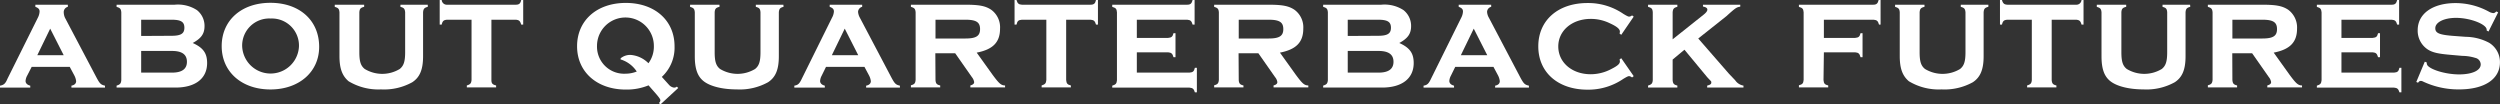
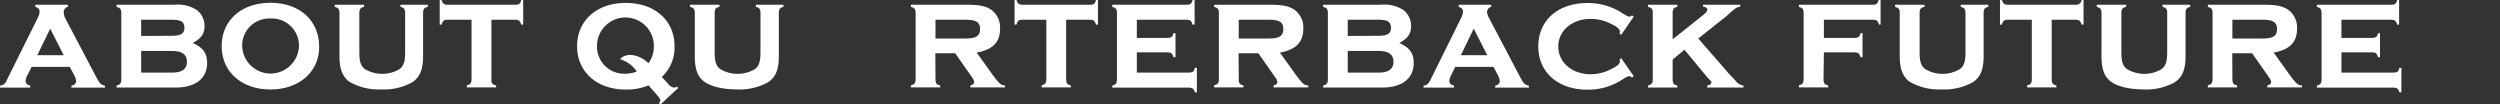
<svg xmlns="http://www.w3.org/2000/svg" viewBox="0 0 461.68 19.26">
  <rect x="0" y="0" width="461.68" height="19.26" fill="#333333" stroke="none" />
  <defs>
    <style>.cls-1{fill:#fff;}</style>
  </defs>
  <title>자산 1</title>
  <g id="레이어_2" data-name="레이어 2">
    <g id="레이어_1-2" data-name="레이어 1">
      <path class="cls-1" d="M5.85,12.35,5,14a2.36,2.36,0,0,0-.28.95c0,.42.31.73.87.87v.36H0v-.36c.67-.11,1-.36,1.37-1.26L7,3.25a2.76,2.76,0,0,0,.31-1.12c0-.42-.2-.65-.78-.87V.87h6v.39a1,1,0,0,0-.76.92A2.61,2.61,0,0,0,12,3.28l5.8,11c.64,1.2.84,1.37,1.59,1.54v.36H13.19v-.36c.56-.11.87-.39.87-.84a3,3,0,0,0-.34-1.06l-.84-1.57ZM9.27,5.29l-2.38,4.9h4.87Z" />
      <path class="cls-1" d="M32.26.87a6.43,6.43,0,0,1,4.11,1,3.7,3.7,0,0,1,1.4,2.94c0,1.42-.59,2.26-2.18,3.13,1.93.87,2.66,1.88,2.66,3.7,0,2.85-2.16,4.53-5.83,4.53H21.53v-.36c.65-.2.81-.39.87-1V2.27c-.06-.65-.22-.81-.87-1V.87Zm-.62,5.74c1.76,0,2.41-.39,2.41-1.49s-.65-1.48-2.41-1.48H26.07v3Zm.14,6.8c1.82,0,2.74-.67,2.74-2s-.89-2-2.74-2H26.07v4Z" />
      <path class="cls-1" d="M58.94,8.65c0,4.62-3.7,7.87-9,7.87s-9-3.25-9-8,3.64-8,9-8S58.94,3.75,58.94,8.65ZM44.72,8.51a5.25,5.25,0,0,0,10.49.09A5,5,0,0,0,50,3.42,5,5,0,0,0,44.72,8.51Z" />
      <path class="cls-1" d="M79,1.26c-.64.17-.81.36-.87,1v8.12c0,2.43-.58,3.89-2,4.81a10.73,10.73,0,0,1-5.76,1.32A10.65,10.65,0,0,1,64.37,15c-1.17-1-1.68-2.36-1.68-4.65V2.27c-.06-.65-.22-.81-.87-1V.87h5.43v.39c-.67.17-.83.36-.89,1V9.63c0,1.71.25,2.52,1,3.11a6.25,6.25,0,0,0,6.46,0c.73-.59,1-1.37,1-3.11V2.27c-.06-.65-.23-.84-.87-1V.87H79Z" />
      <path class="cls-1" d="M90.75,14.78c0,.65.22.84.87,1v.36H86.21v-.36c.65-.2.81-.39.87-1V3.64H82.57c-.64.06-.84.22-1,.9h-.37V0h.37a.94.94,0,0,0,1,.87H95.25c.62,0,.87-.23,1-.87h.37V4.54h-.37c-.2-.68-.39-.84-1-.9h-4.5Z" />
      <path class="cls-1" d="M123.53,15.65a1.53,1.53,0,0,0,.93.53A.8.8,0,0,0,125,16l.25.25-3.3,3.05-.25-.28c.19-.22.25-.33.25-.5s-.14-.39-.64-1l-1.54-1.76a10.59,10.59,0,0,1-4.2.78c-5.32,0-9-3.25-9-8s3.64-8,9-8,9,3.25,9,8a7.35,7.35,0,0,1-2.35,5.66Zm-8.9-4.9a2.81,2.81,0,0,1,1.79-.61,5.19,5.19,0,0,1,3.33,1.54,5.16,5.16,0,0,0,1-3.2,5.25,5.25,0,0,0-10.5,0,5,5,0,0,0,5.24,5.13,5.7,5.7,0,0,0,2.1-.4,5.46,5.46,0,0,0-3-2.24Z" />
      <path class="cls-1" d="M144.7,1.26c-.64.17-.81.36-.87,1v8.12c0,2.43-.58,3.89-2,4.81a10.75,10.75,0,0,1-5.76,1.32c-2.64,0-4.88-.56-6.08-1.48s-1.68-2.36-1.68-4.65V2.27c-.06-.65-.22-.81-.87-1V.87h5.43v.39c-.67.17-.84.36-.89,1V9.63c0,1.71.25,2.52,1,3.11a6.25,6.25,0,0,0,6.46,0c.73-.59,1-1.37,1-3.11V2.27c-.05-.65-.22-.84-.86-1V.87h5.09Z" />
-       <path class="cls-1" d="M152.54,12.35,151.73,14a2.36,2.36,0,0,0-.28.95c0,.42.31.73.87.87v.36h-5.63v-.36c.67-.11.95-.36,1.37-1.26l5.6-11.31A2.76,2.76,0,0,0,154,2.13c0-.42-.2-.65-.78-.87V.87h6v.39a1,1,0,0,0-.76.92,2.61,2.61,0,0,0,.34,1.1l5.8,11c.64,1.2.84,1.37,1.59,1.54v.36h-6.24v-.36c.56-.11.87-.39.87-.84a3,3,0,0,0-.34-1.06l-.84-1.57ZM156,5.29l-2.38,4.9h4.87Z" />
      <path class="cls-1" d="M172.76,14.78c.05.65.22.84.87,1v.36h-5.41v-.39c.65-.17.81-.36.87-1V2.27c-.06-.65-.22-.81-.87-1V.87h10c2.6,0,3.75.22,4.81.92a4,4,0,0,1,1.65,3.5c0,2.49-1.28,3.84-4.31,4.43l2.91,4.06c1.18,1.59,1.57,2,2.33,2v.36h-6.41v-.36c.5-.14.7-.34.7-.62a1.92,1.92,0,0,0-.42-.92l-3.08-4.4h-3.67Zm5.51-7.67c2,0,2.72-.47,2.72-1.73s-.67-1.74-2.72-1.74h-5.51V7.11Z" />
      <path class="cls-1" d="M196.89,14.78c.06.65.23.84.87,1v.36h-5.4v-.36c.64-.2.81-.39.87-1V3.64h-4.51c-.65.06-.84.22-1,.9h-.36V0h.36c.17.64.42.84,1,.87H201.4c.62,0,.87-.23,1-.87h.36V4.54h-.36c-.2-.68-.39-.84-1-.9h-4.51Z" />
      <path class="cls-1" d="M209.94,13.41h9.72c.64-.05.84-.22,1-.89h.37v4.53h-.37c-.19-.64-.39-.81-1-.87H205.4v-.36c.65-.2.82-.39.87-1V2.27c-.05-.65-.22-.81-.87-1V.87h13.84c.61,0,.84-.23,1-.87h.37V4.54h-.37c-.19-.68-.39-.84-1-.9h-9.3V7h5.77c.64-.06.84-.22,1-.87h.37v4.43h-.37c-.19-.68-.39-.84-1-.9h-5.77Z" />
      <path class="cls-1" d="M228.76,14.78c.05.65.22.84.87,1v.36h-5.41v-.39c.65-.17.81-.36.87-1V2.27c-.06-.65-.22-.81-.87-1V.87h10c2.6,0,3.75.22,4.81.92a4,4,0,0,1,1.65,3.5c0,2.49-1.29,3.84-4.31,4.43l2.91,4.06c1.18,1.59,1.57,2,2.33,2v.36h-6.42v-.36c.51-.14.7-.34.7-.62a1.83,1.83,0,0,0-.42-.92l-3.08-4.4h-3.66Zm5.51-7.67c2,0,2.72-.47,2.72-1.73s-.67-1.74-2.72-1.74h-5.51V7.11Z" />
      <path class="cls-1" d="M255.08.87a6.43,6.43,0,0,1,4.11,1,3.7,3.7,0,0,1,1.4,2.94c0,1.42-.59,2.26-2.18,3.13,1.93.87,2.66,1.88,2.66,3.7,0,2.85-2.16,4.53-5.83,4.53H244.35v-.36c.65-.2.81-.39.87-1V2.27c-.06-.65-.22-.81-.87-1V.87Zm-.62,5.74c1.76,0,2.41-.39,2.41-1.49s-.65-1.48-2.41-1.48h-5.57v3Zm.14,6.8c1.82,0,2.74-.67,2.74-2s-.89-2-2.74-2h-5.71v4Z" />
      <path class="cls-1" d="M268.74,12.35,267.93,14a2.36,2.36,0,0,0-.28.95c0,.42.31.73.87.87v.36h-5.63v-.36c.67-.11.95-.36,1.37-1.26l5.6-11.31a2.76,2.76,0,0,0,.31-1.12c0-.42-.2-.65-.79-.87V.87h6v.39a1,1,0,0,0-.76.92,2.47,2.47,0,0,0,.34,1.1l5.79,11c.65,1.2.84,1.37,1.6,1.54v.36h-6.24v-.36c.56-.11.86-.39.86-.84a3,3,0,0,0-.33-1.06l-.84-1.57Zm3.42-7.06-2.38,4.9h4.87Z" />
      <path class="cls-1" d="M301.7,14.06l-.31.25a1,1,0,0,0-.53-.25c-.17,0-.37.08-1.07.5a11.47,11.47,0,0,1-6.61,2c-5.46,0-9.1-3.19-9.1-8s3.64-8,9.08-8a11.49,11.49,0,0,1,6.63,2c.7.42.9.51,1.09.51a.92.92,0,0,0,.51-.23l.31.23-2.3,3.36-.31-.23a2.22,2.22,0,0,0,.06-.36c0-.48-.56-.95-1.85-1.54a8,8,0,0,0-3.53-.81c-3.44,0-6,2.15-6,5.09s2.52,5.13,6,5.13a8.14,8.14,0,0,0,3.86-1c1.1-.56,1.52-.93,1.52-1.38a2.22,2.22,0,0,0-.06-.36l.31-.22Z" />
      <path class="cls-1" d="M308.89,11v3.8c.06.65.22.84.87,1v.36h-5.41v-.36c.65-.2.82-.39.87-1V2.27c-.05-.65-.19-.81-.87-1V.87h5.41v.39c-.65.17-.81.36-.87,1v5l5.77-4.59c.45-.37.64-.65.64-.9s-.22-.45-.81-.56V.87h6.89v.36c-.7.11-.87.23-2.58,1.77l-5.18,4.11,5.69,6.53,1.12,1.17a2.31,2.31,0,0,0,1.54,1v.36h-6.7v-.36c.54-.14.76-.28.76-.56s0-.17-.76-1l-4.2-5.07Z" />
      <path class="cls-1" d="M336.75,14.78c.06.65.22.84.87,1v.36h-5.41v-.39c.65-.17.82-.36.87-1V2.27c-.05-.65-.22-.81-.87-1V.87h13.72c.62,0,.85-.23,1-.87h.36V4.54H347c-.19-.68-.39-.84-1-.9h-9.18V7h5.77c.64-.06.84-.22,1-.87h.37v4.43h-.37c-.19-.68-.39-.84-1-.9h-5.77Z" />
      <path class="cls-1" d="M367.19,1.26c-.65.17-.81.36-.87,1v8.12c0,2.43-.59,3.89-2,4.81a10.79,10.79,0,0,1-5.77,1.32A10.65,10.65,0,0,1,352.51,15c-1.17-1-1.68-2.36-1.68-4.65V2.27c-.05-.65-.22-.81-.86-1V.87h5.43v.39c-.67.17-.84.36-.9,1V9.63c0,1.71.25,2.52,1,3.11a6.26,6.26,0,0,0,6.47,0c.73-.59,1-1.37,1-3.11V2.27c-.06-.65-.23-.84-.87-1V.87h5.1Z" />
      <path class="cls-1" d="M378.89,14.78c.06.65.22.84.87,1v.36h-5.41v-.36c.65-.2.82-.39.87-1V3.64h-4.51c-.64.06-.84.22-1,.9h-.37V0h.37c.17.64.42.84,1,.87H383.4a.94.94,0,0,0,1-.87h.37V4.54h-.37c-.19-.68-.39-.84-1-.9h-4.51Z" />
      <path class="cls-1" d="M404.48,1.26c-.64.17-.81.36-.87,1v8.12c0,2.43-.58,3.89-2,4.81a10.75,10.75,0,0,1-5.76,1.32c-2.64,0-4.88-.56-6.08-1.48s-1.68-2.36-1.68-4.65V2.27c-.06-.65-.22-.81-.87-1V.87h5.43v.39c-.67.17-.84.36-.89,1V9.63c0,1.71.25,2.52,1,3.11a6.25,6.25,0,0,0,6.46,0c.73-.59,1-1.37,1-3.11V2.27c-.05-.65-.22-.84-.86-1V.87h5.09Z" />
      <path class="cls-1" d="M412.26,14.78c.06.65.23.84.87,1v.36h-5.4v-.39c.64-.17.81-.36.87-1V2.27c-.06-.65-.23-.81-.87-1V.87h10c2.61,0,3.75.22,4.82.92a4.06,4.06,0,0,1,1.65,3.5c0,2.49-1.29,3.84-4.31,4.43l2.91,4.06c1.18,1.59,1.57,2,2.32,2v.36h-6.41v-.36c.51-.14.7-.34.7-.62a1.92,1.92,0,0,0-.42-.92l-3.08-4.4h-3.67Zm5.52-7.67c2,0,2.72-.47,2.72-1.73s-.68-1.74-2.72-1.74h-5.52V7.11Z" />
      <path class="cls-1" d="M432.4,13.41h9.71c.65-.05.84-.22,1-.89h.36v4.53h-.36c-.2-.64-.39-.81-1-.87H427.86v-.36c.64-.2.81-.39.87-1V2.27c-.06-.65-.23-.81-.87-1V.87h13.83c.62,0,.84-.23,1-.87h.36V4.54h-.36c-.2-.68-.39-.84-1-.9H432.4V7h5.76c.65-.06.84-.22,1-.87h.36v4.43h-.36c-.2-.68-.39-.84-1-.9H432.4Z" />
-       <path class="cls-1" d="M459.56,5.82l-.34-.19V5.49c0-1-3-2.19-5.66-2.19-2.24,0-3.83.82-3.83,1.91,0,.92.75,1.23,3.47,1.43l2.16.16a9.39,9.39,0,0,1,4.31,1.1,4.17,4.17,0,0,1,2,3.61c0,3.11-2.88,5-7.53,5a15.31,15.31,0,0,1-6.69-1.46.8.8,0,0,0-.39-.11c-.2,0-.34.09-.51.34l-.33-.14,1.57-3.75.36.14a.18.18,0,0,0,0,.11.79.79,0,0,0,.28.59c.9.81,3.5,1.51,5.69,1.51,2.43,0,4-.73,4-1.85a1.26,1.26,0,0,0-1-1.2,8.35,8.35,0,0,0-2.38-.37l-2.16-.19c-2.32-.2-3.33-.42-4.25-1a4.14,4.14,0,0,1-1.85-3.56c0-3.05,2.77-5,7-5a12.86,12.86,0,0,1,6.18,1.6,2,2,0,0,0,.79.25c.17,0,.28-.06.56-.31l.33.17Z" />
    </g>
  </g>
</svg>